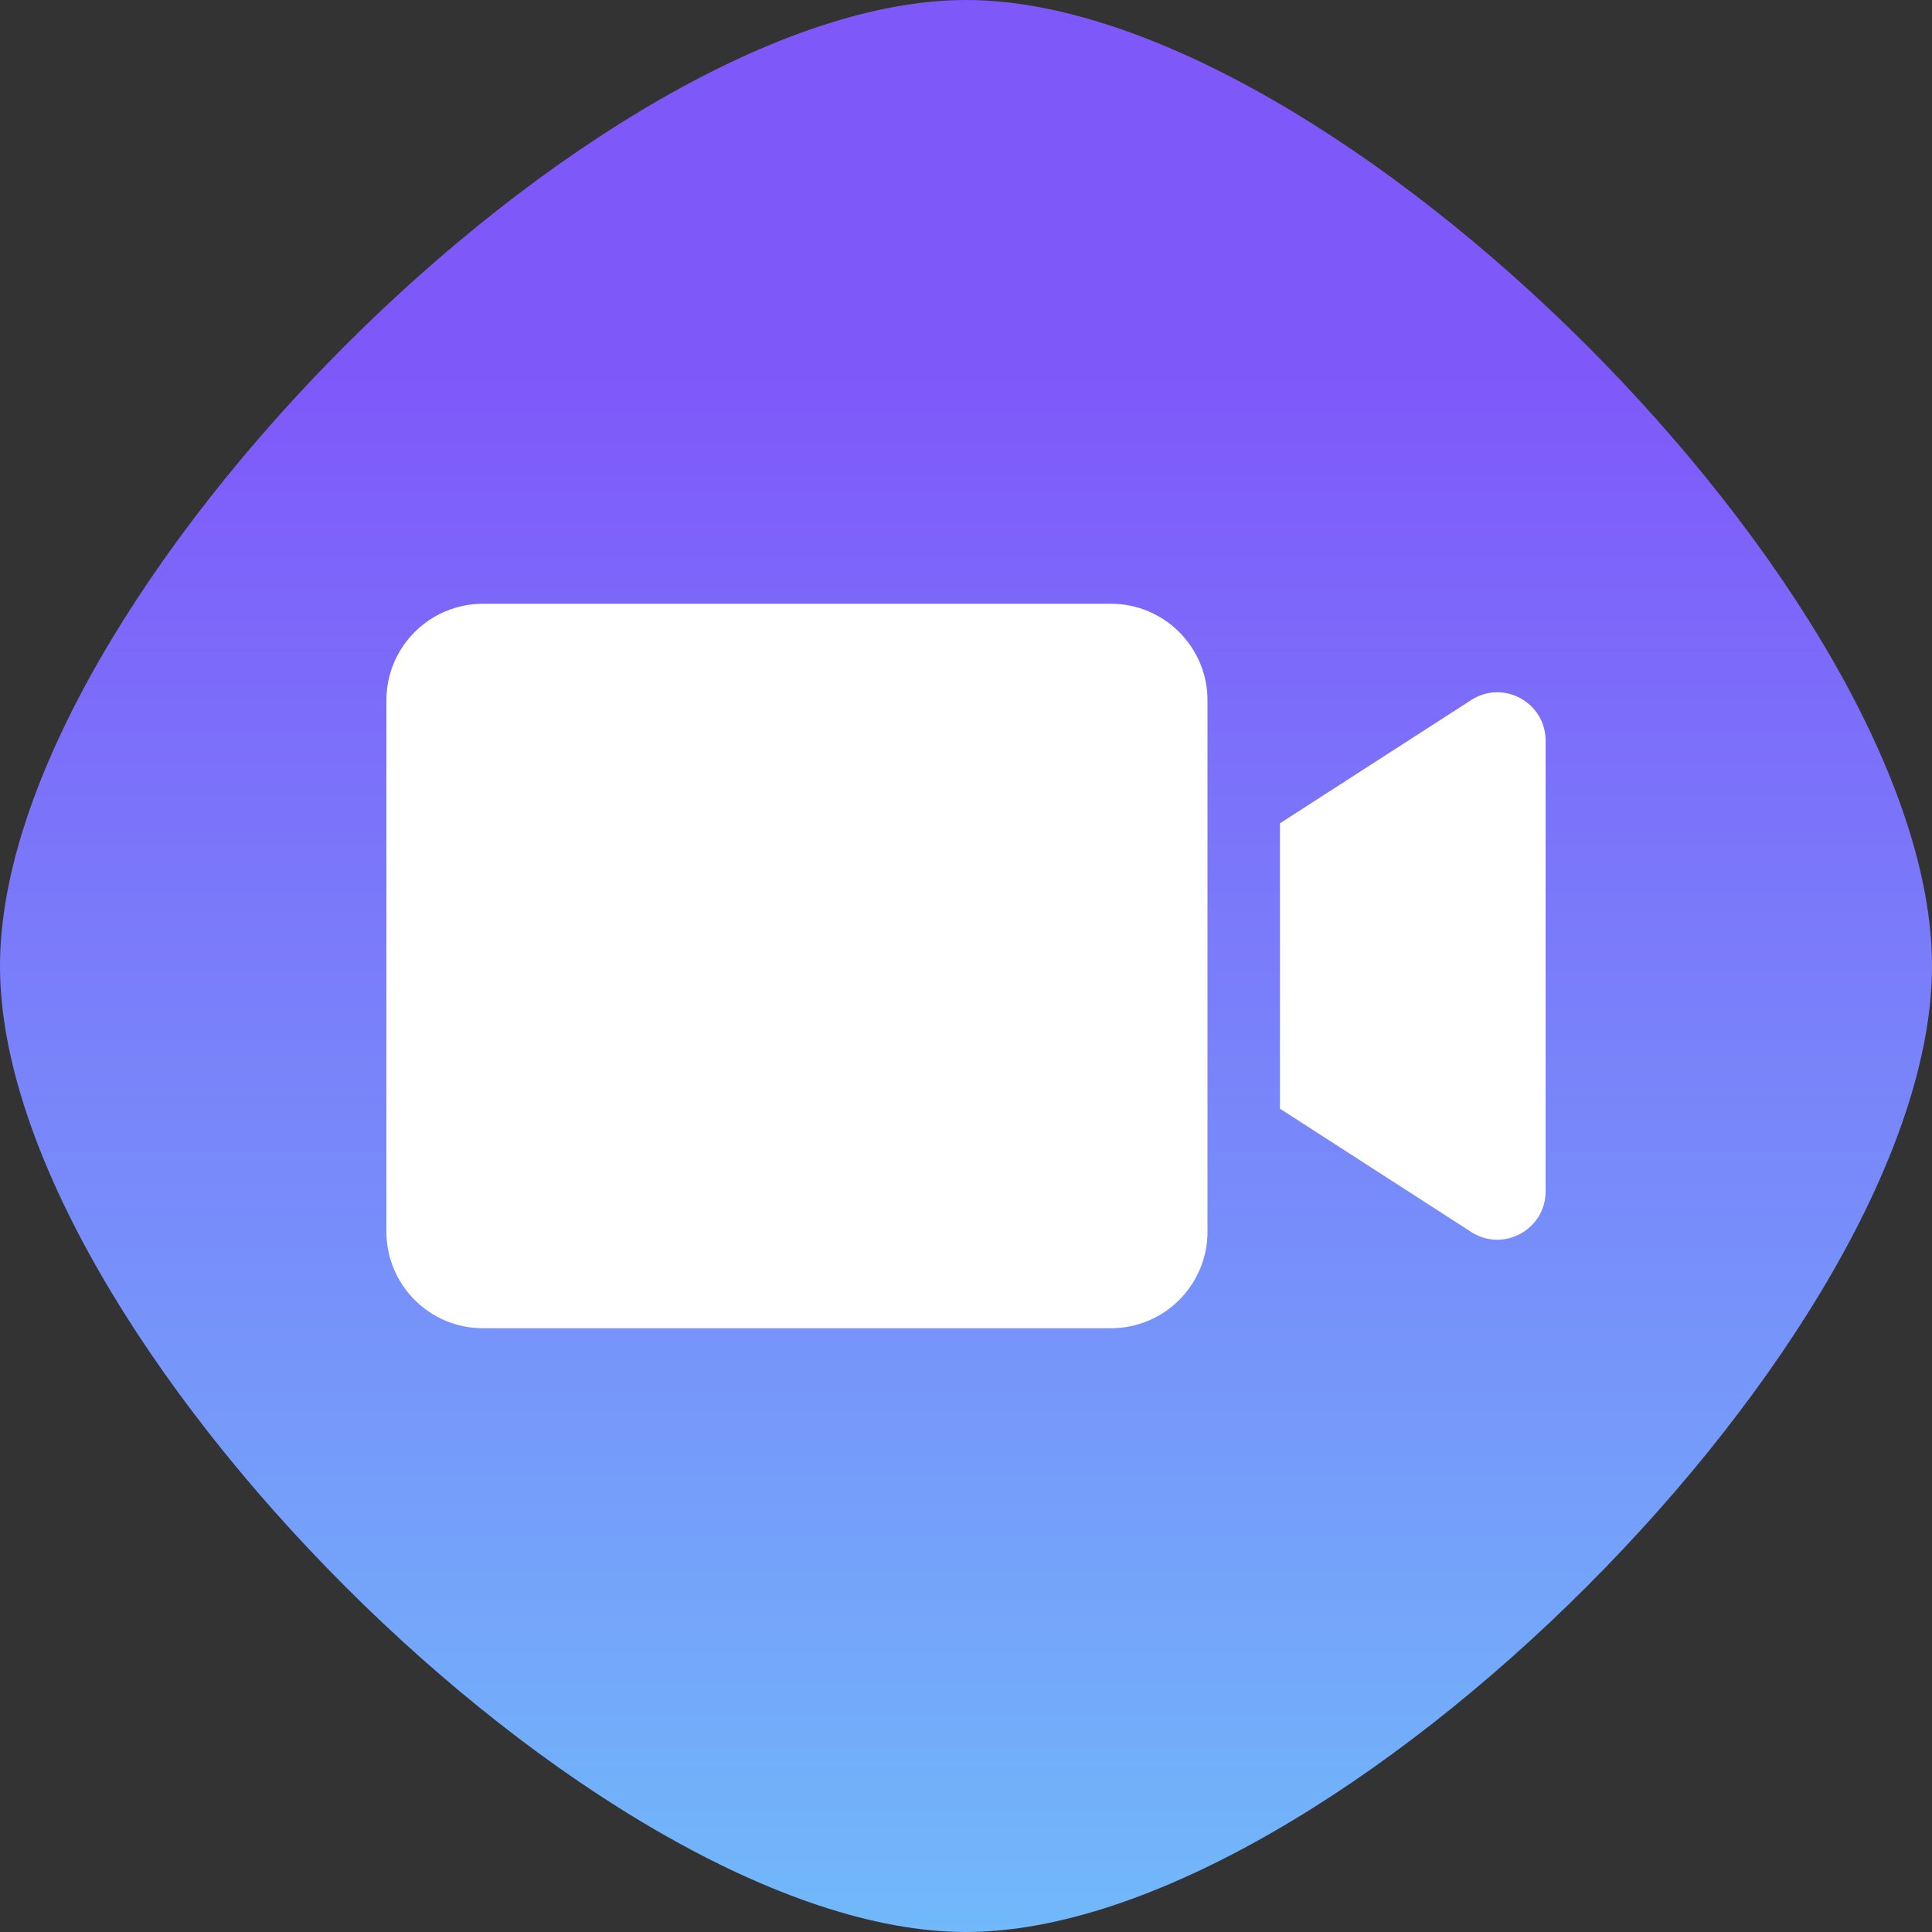
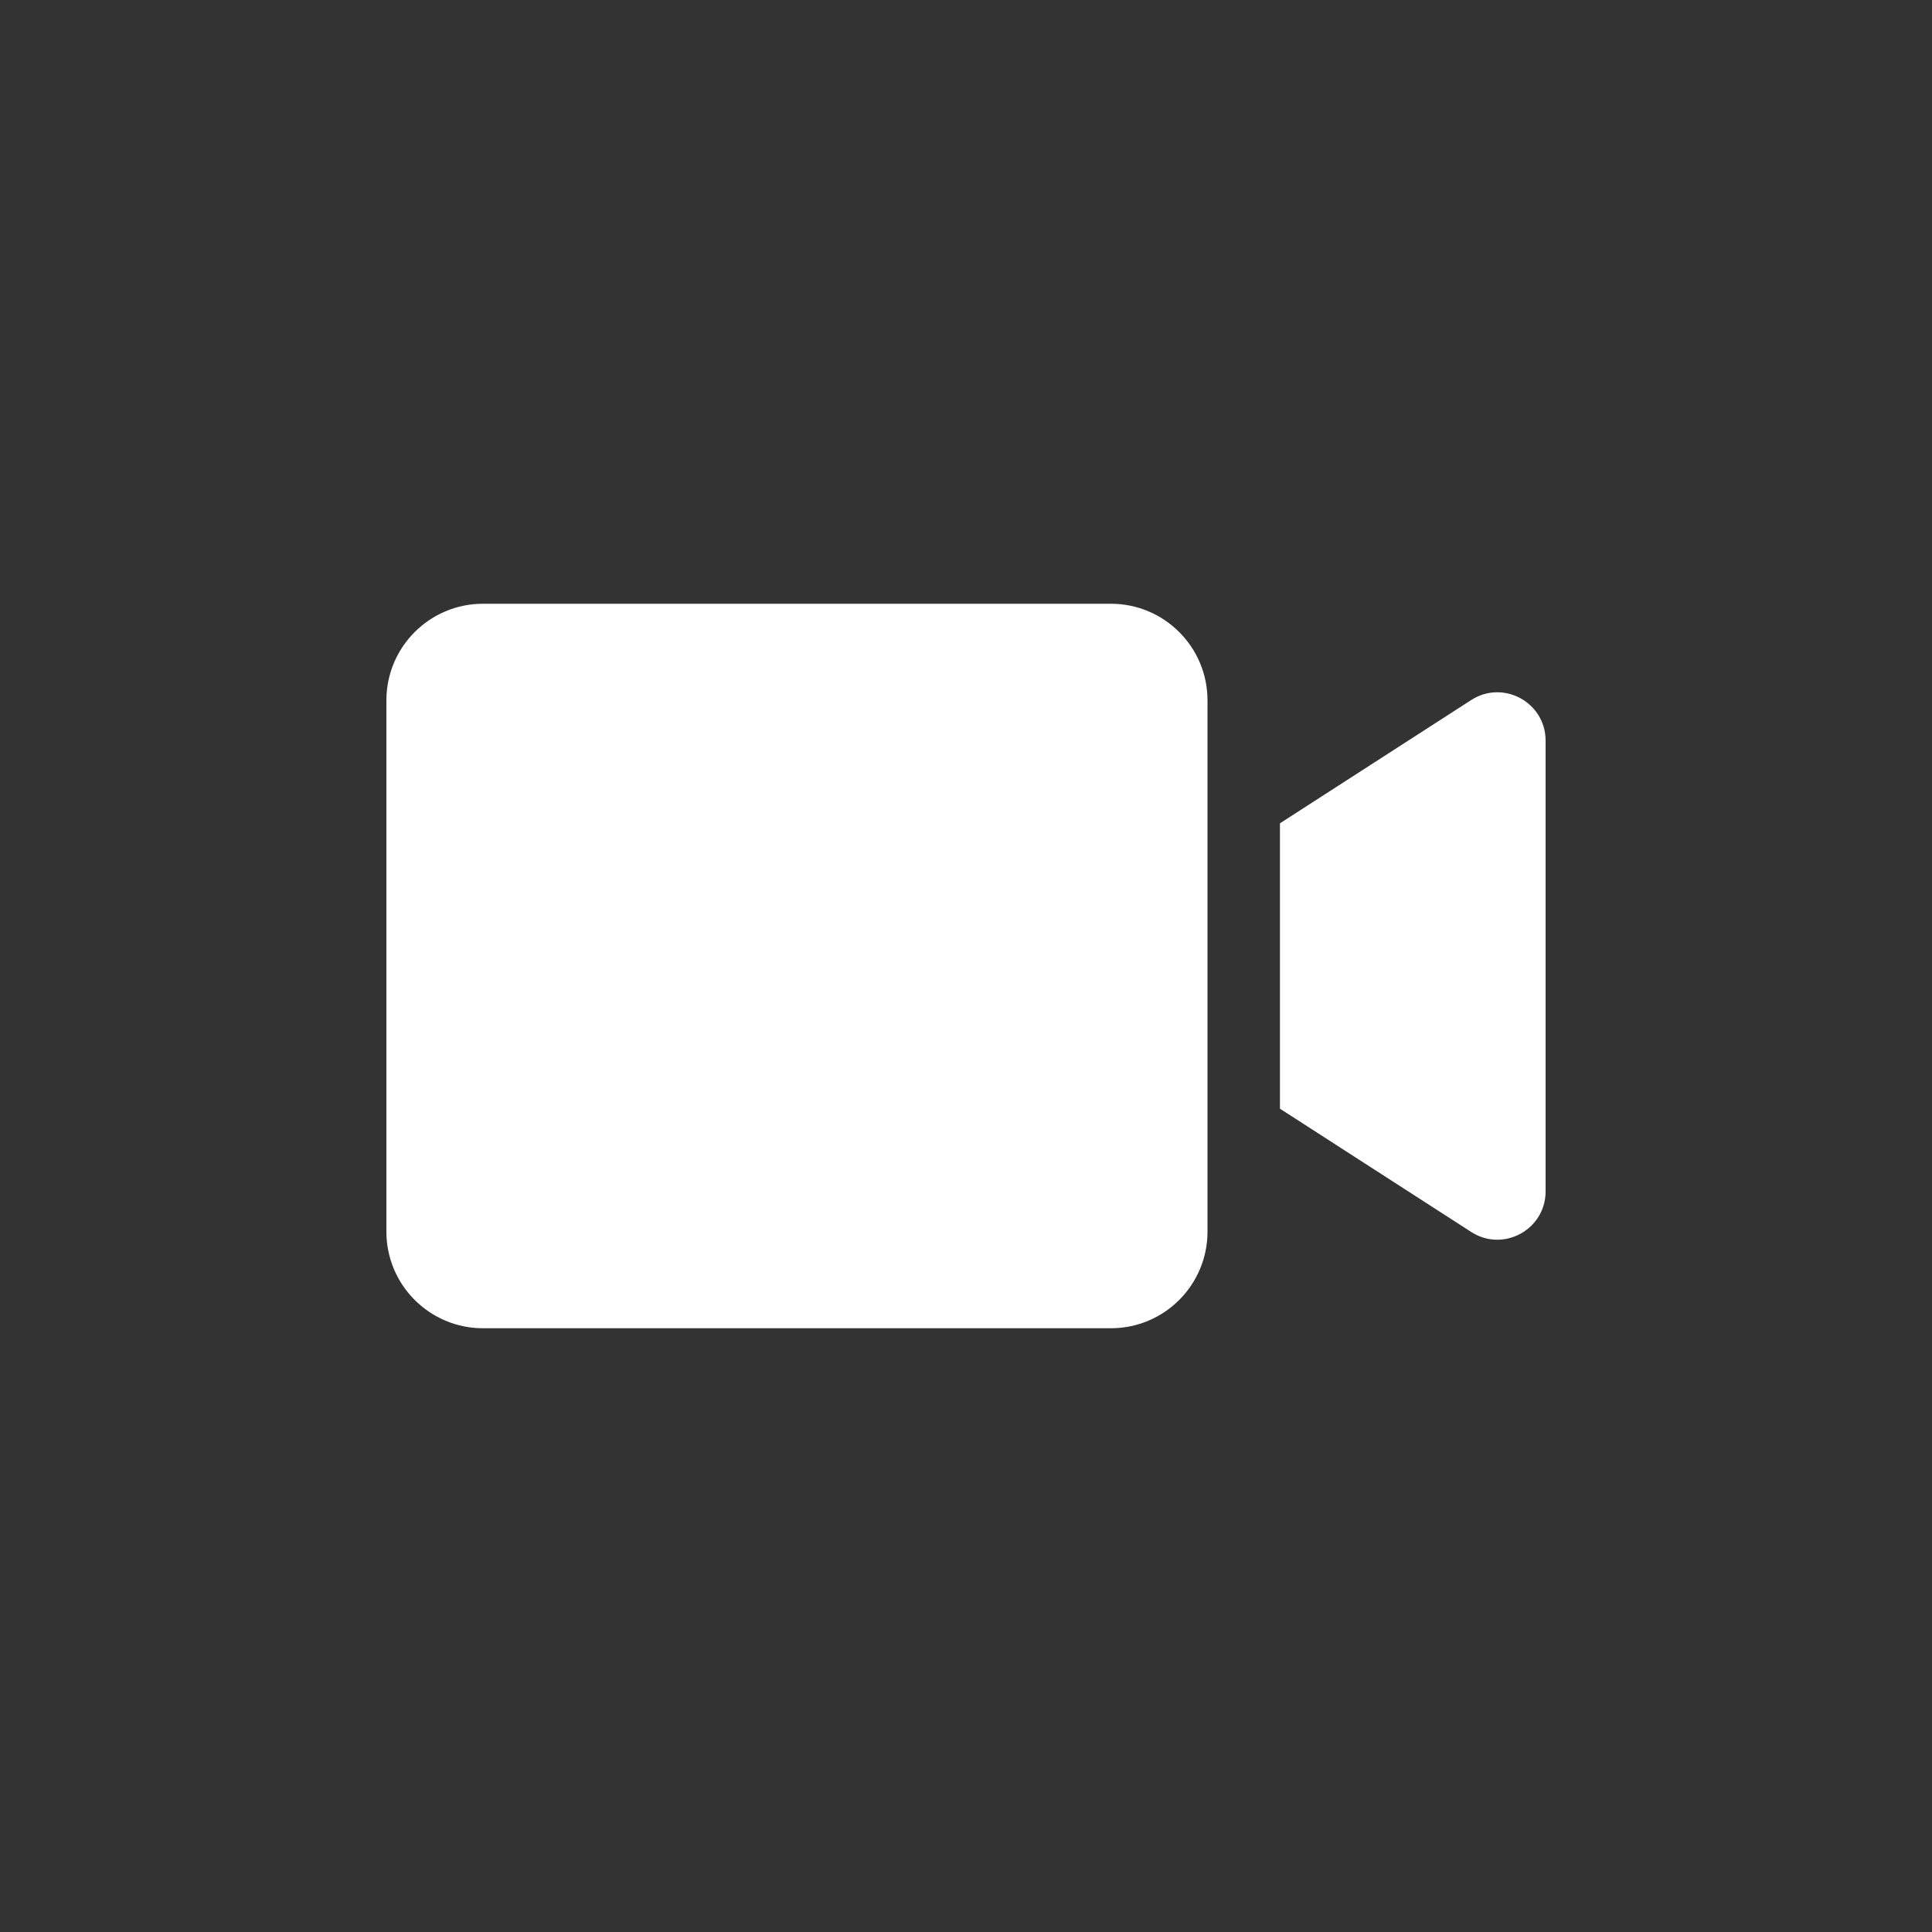
<svg xmlns="http://www.w3.org/2000/svg" width="28" height="28" viewBox="0 0 28 28" fill="none">
  <rect x="0" y="0" width="28" height="28" fill="#333333" stroke="none" />
-   <path d="M0 14C0 8.68 8.68 0 14 0C19.32 0 28 8.68 28 14C28 19.32 19.32 28 14 28C8.68 28 0 19.32 0 14Z" fill="url(#paint0_linear_2210_51003)" />
  <g clip-path="url(#clip0_2210_51003)">
-     <path d="M7 8.75C6.227 8.75 5.6 9.377 5.6 10.15V17.85C5.6 18.623 6.227 19.25 7 19.25H16.1C16.873 19.25 17.5 18.623 17.5 17.85V10.15C17.5 9.377 16.873 8.75 16.1 8.75H7Z" fill="white" />
+     <path d="M7 8.75C6.227 8.75 5.6 9.377 5.6 10.15V17.85C5.6 18.623 6.227 19.25 7 19.25H16.1C16.873 19.25 17.5 18.623 17.5 17.85V10.15C17.5 9.377 16.873 8.75 16.1 8.75Z" fill="white" />
    <path d="M21.321 10.146L18.55 11.932V16.068L21.321 17.854C21.787 18.155 22.4 17.82 22.4 17.266V10.734C22.4 10.18 21.787 9.845 21.321 10.146Z" fill="white" />
  </g>
  <defs>
    <linearGradient id="paint0_linear_2210_51003" x1="14" y1="0" x2="14" y2="28" gradientUnits="userSpaceOnUse">
      <stop offset="0.192" stop-color="#7F58FA" />
      <stop offset="1" stop-color="#71B9FA" />
    </linearGradient>
    <clipPath id="clip0_2210_51003">
      <rect width="16.8" height="16.8" fill="white" transform="translate(5.6 5.6)" />
    </clipPath>
  </defs>
</svg>